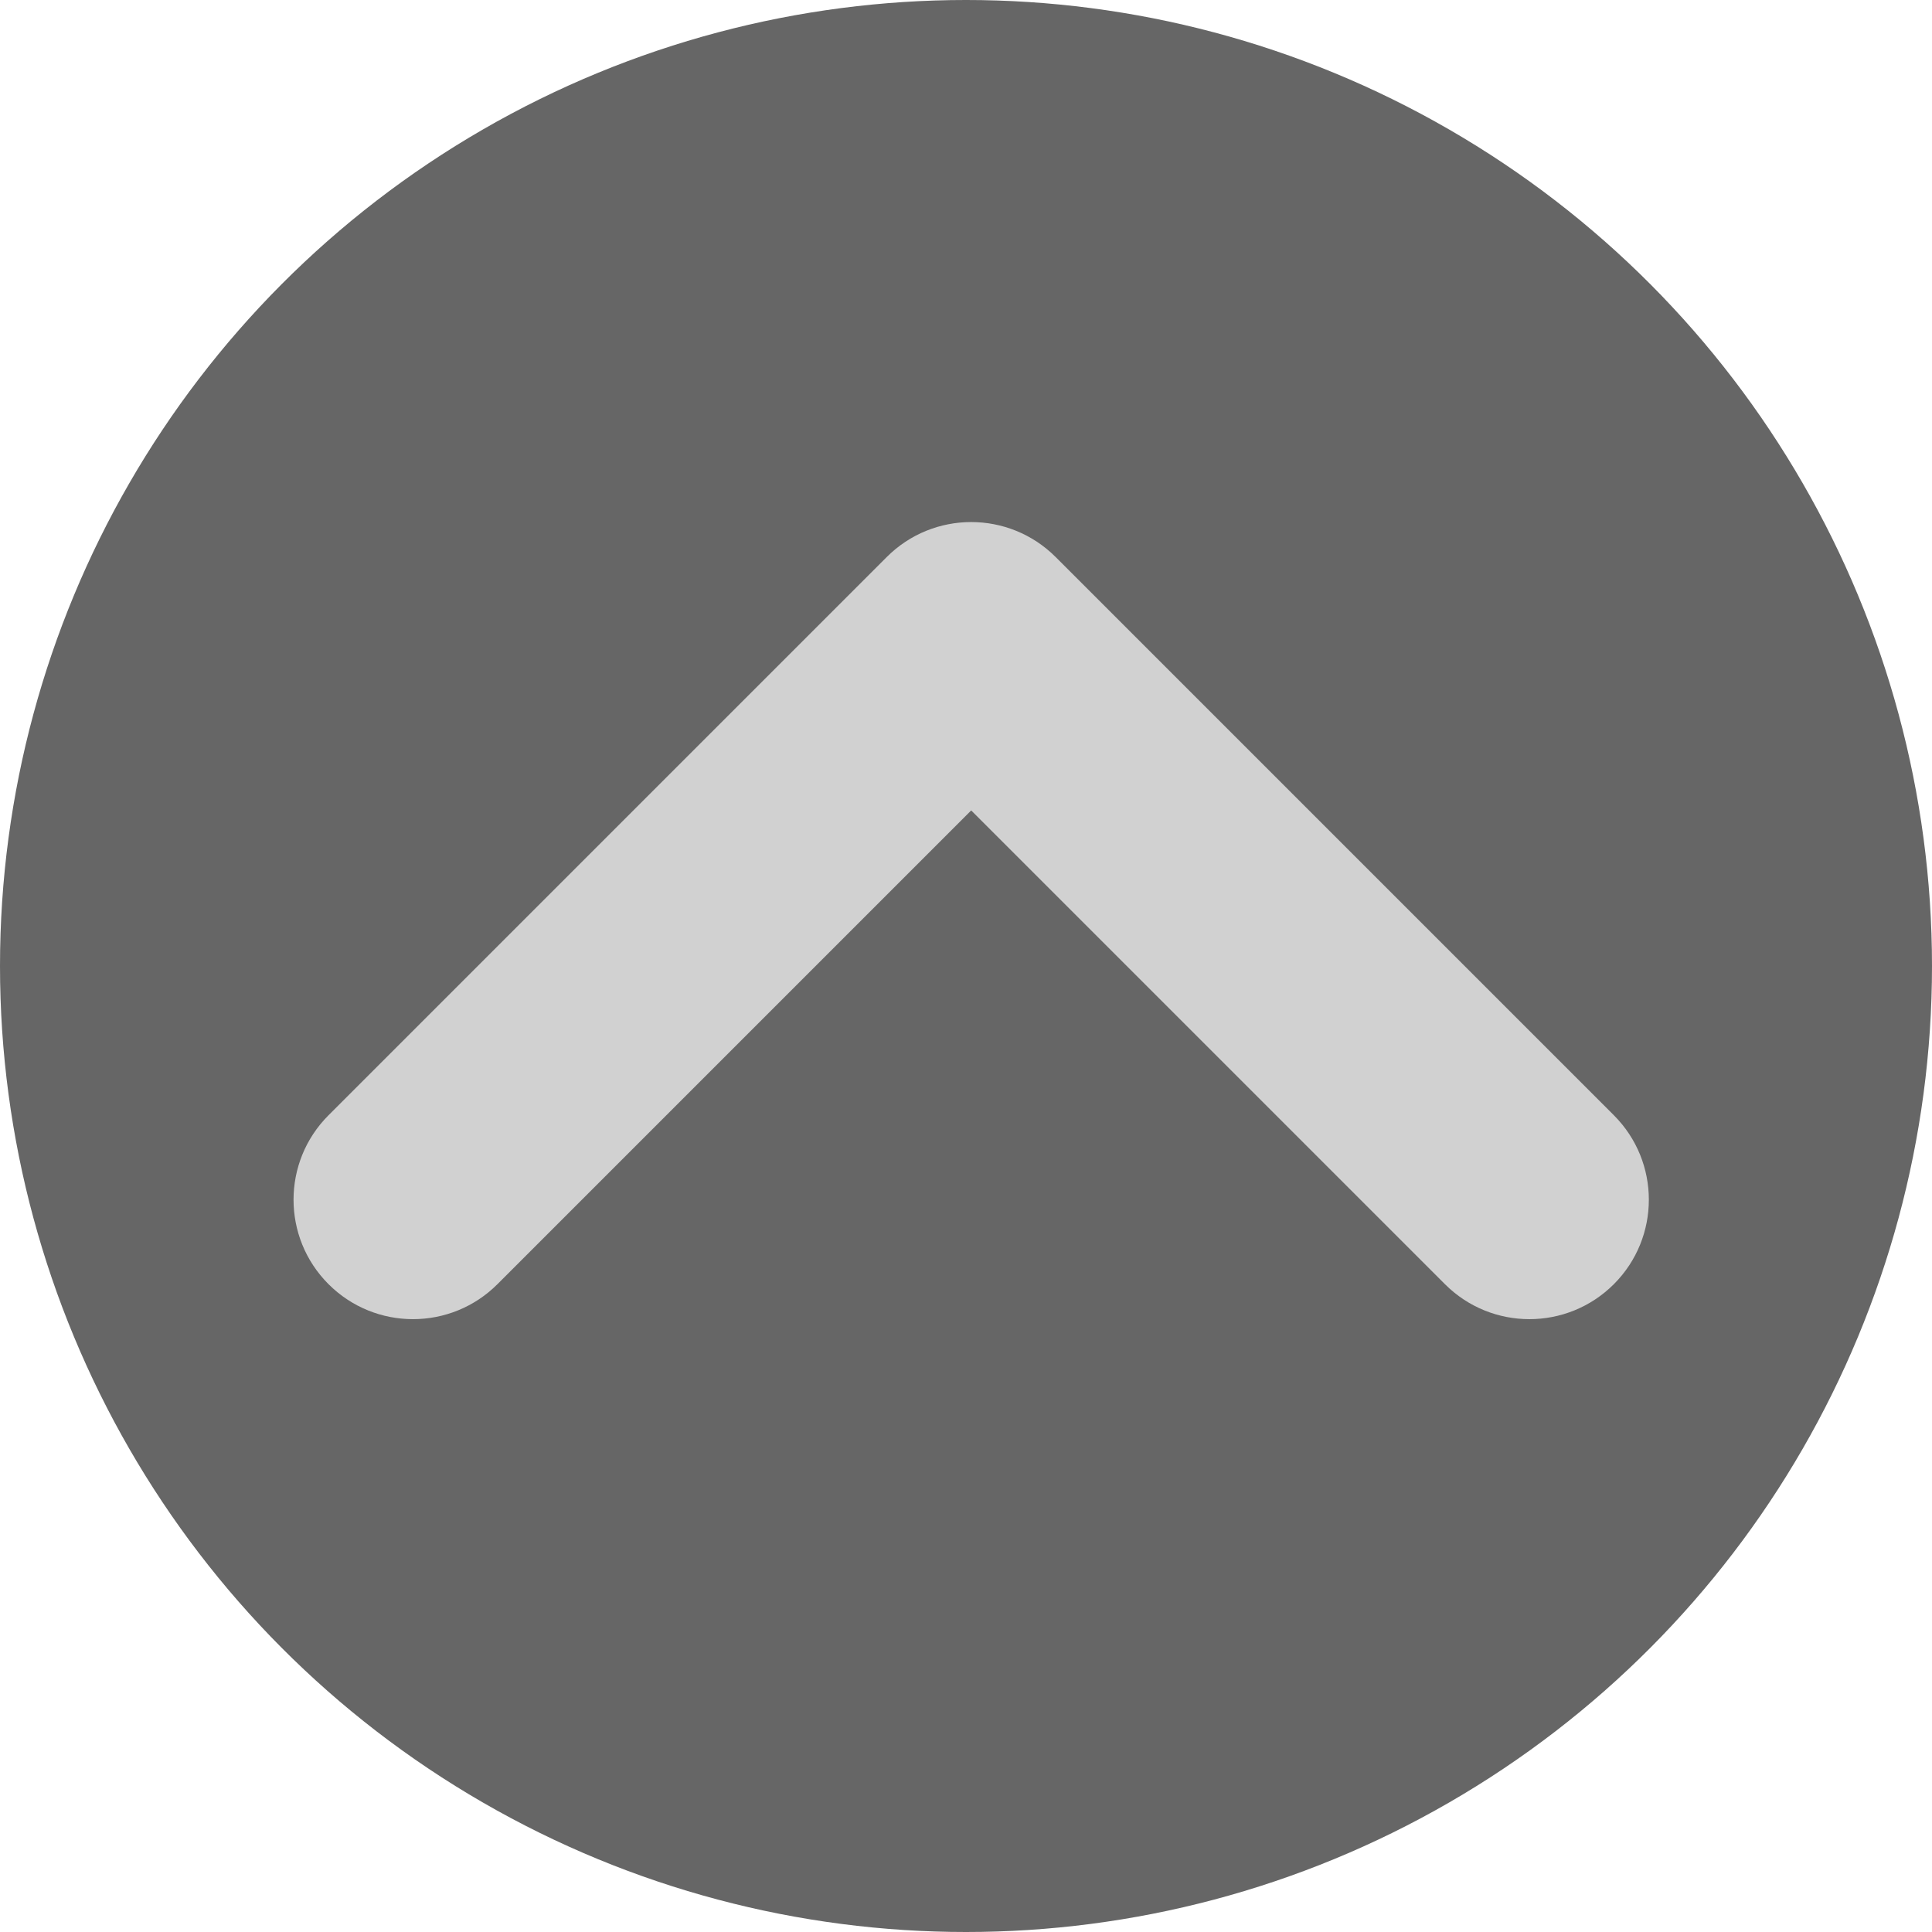
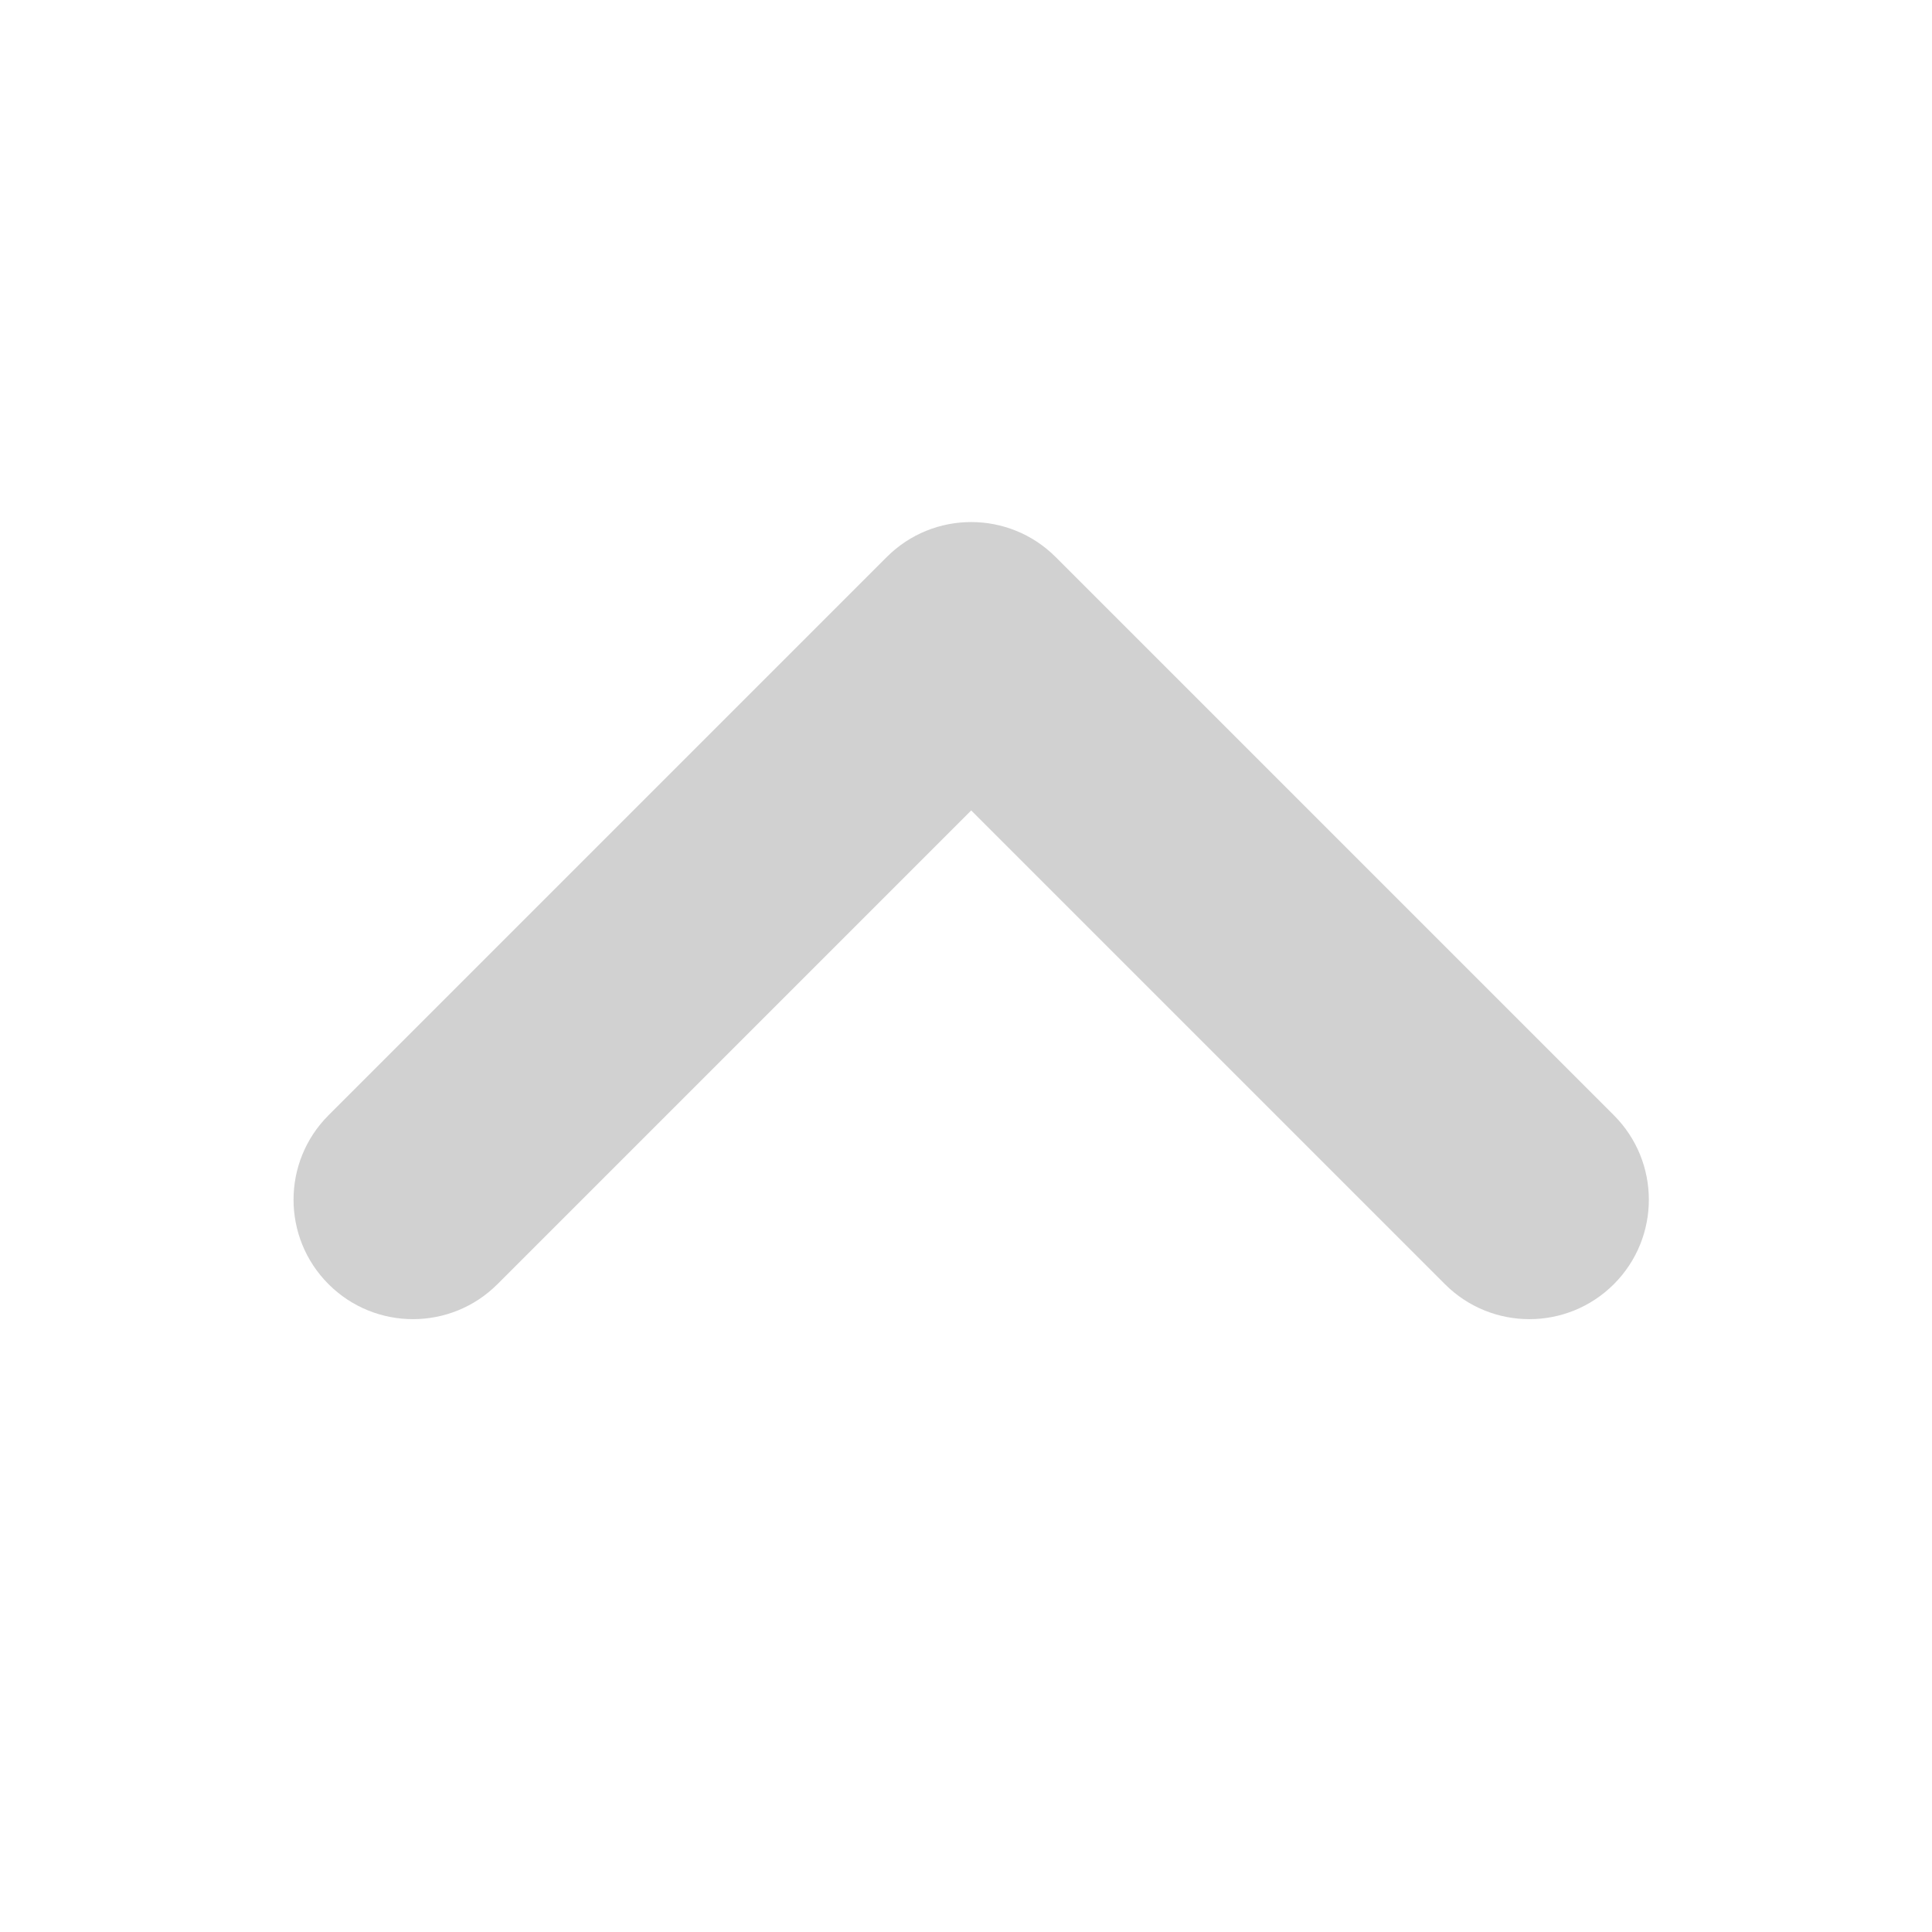
<svg xmlns="http://www.w3.org/2000/svg" width="186" height="186" viewBox="0 0 186 186">
  <g fill="none" fill-rule="evenodd">
-     <circle cx="93" cy="93" r="93" fill="#666" />
    <path fill="#D1D1D1" d="M67,89 L67,153.5 C67,159.851 61.851,165 55.5,165 C49.149,165 44,159.851 44,153.5 L44,77.5 C44,71.149 49.149,66 55.5,66 L131.5,66 C137.851,66 143,71.149 143,77.5 C143,83.851 137.851,89 131.5,89 L67,89 Z" transform="rotate(45 93.5 115.5)" />
  </g>
</svg>